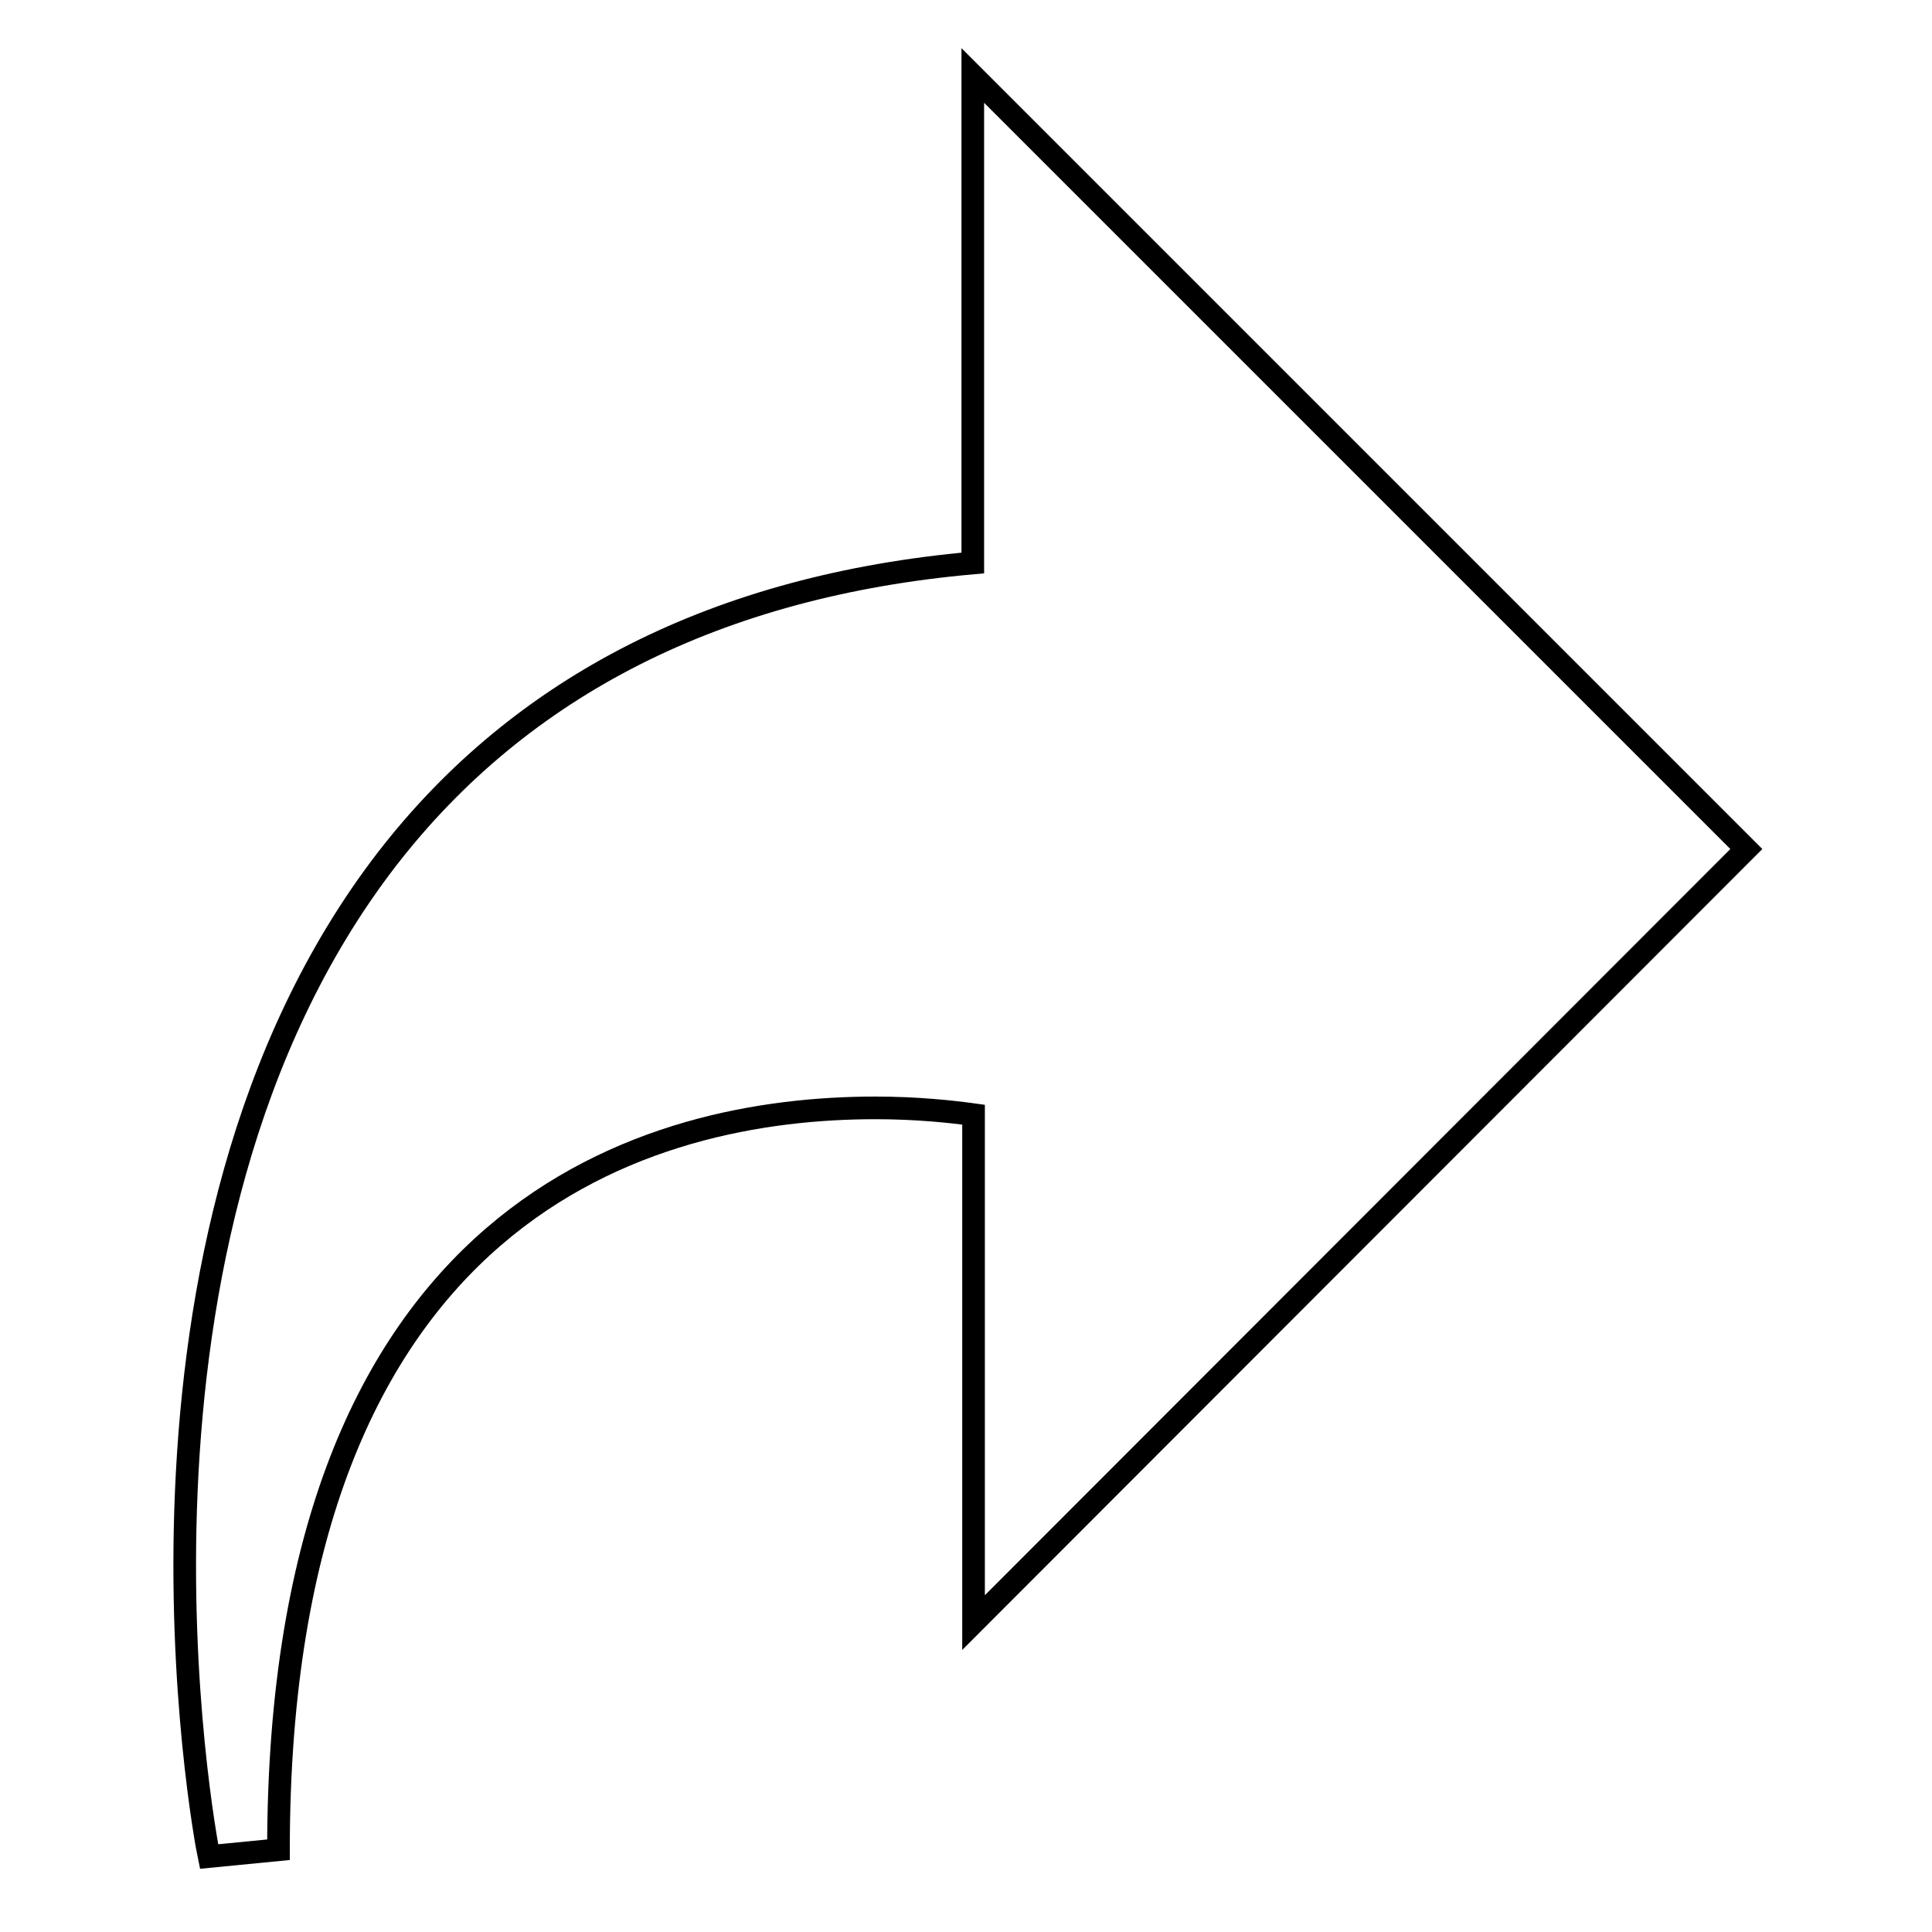
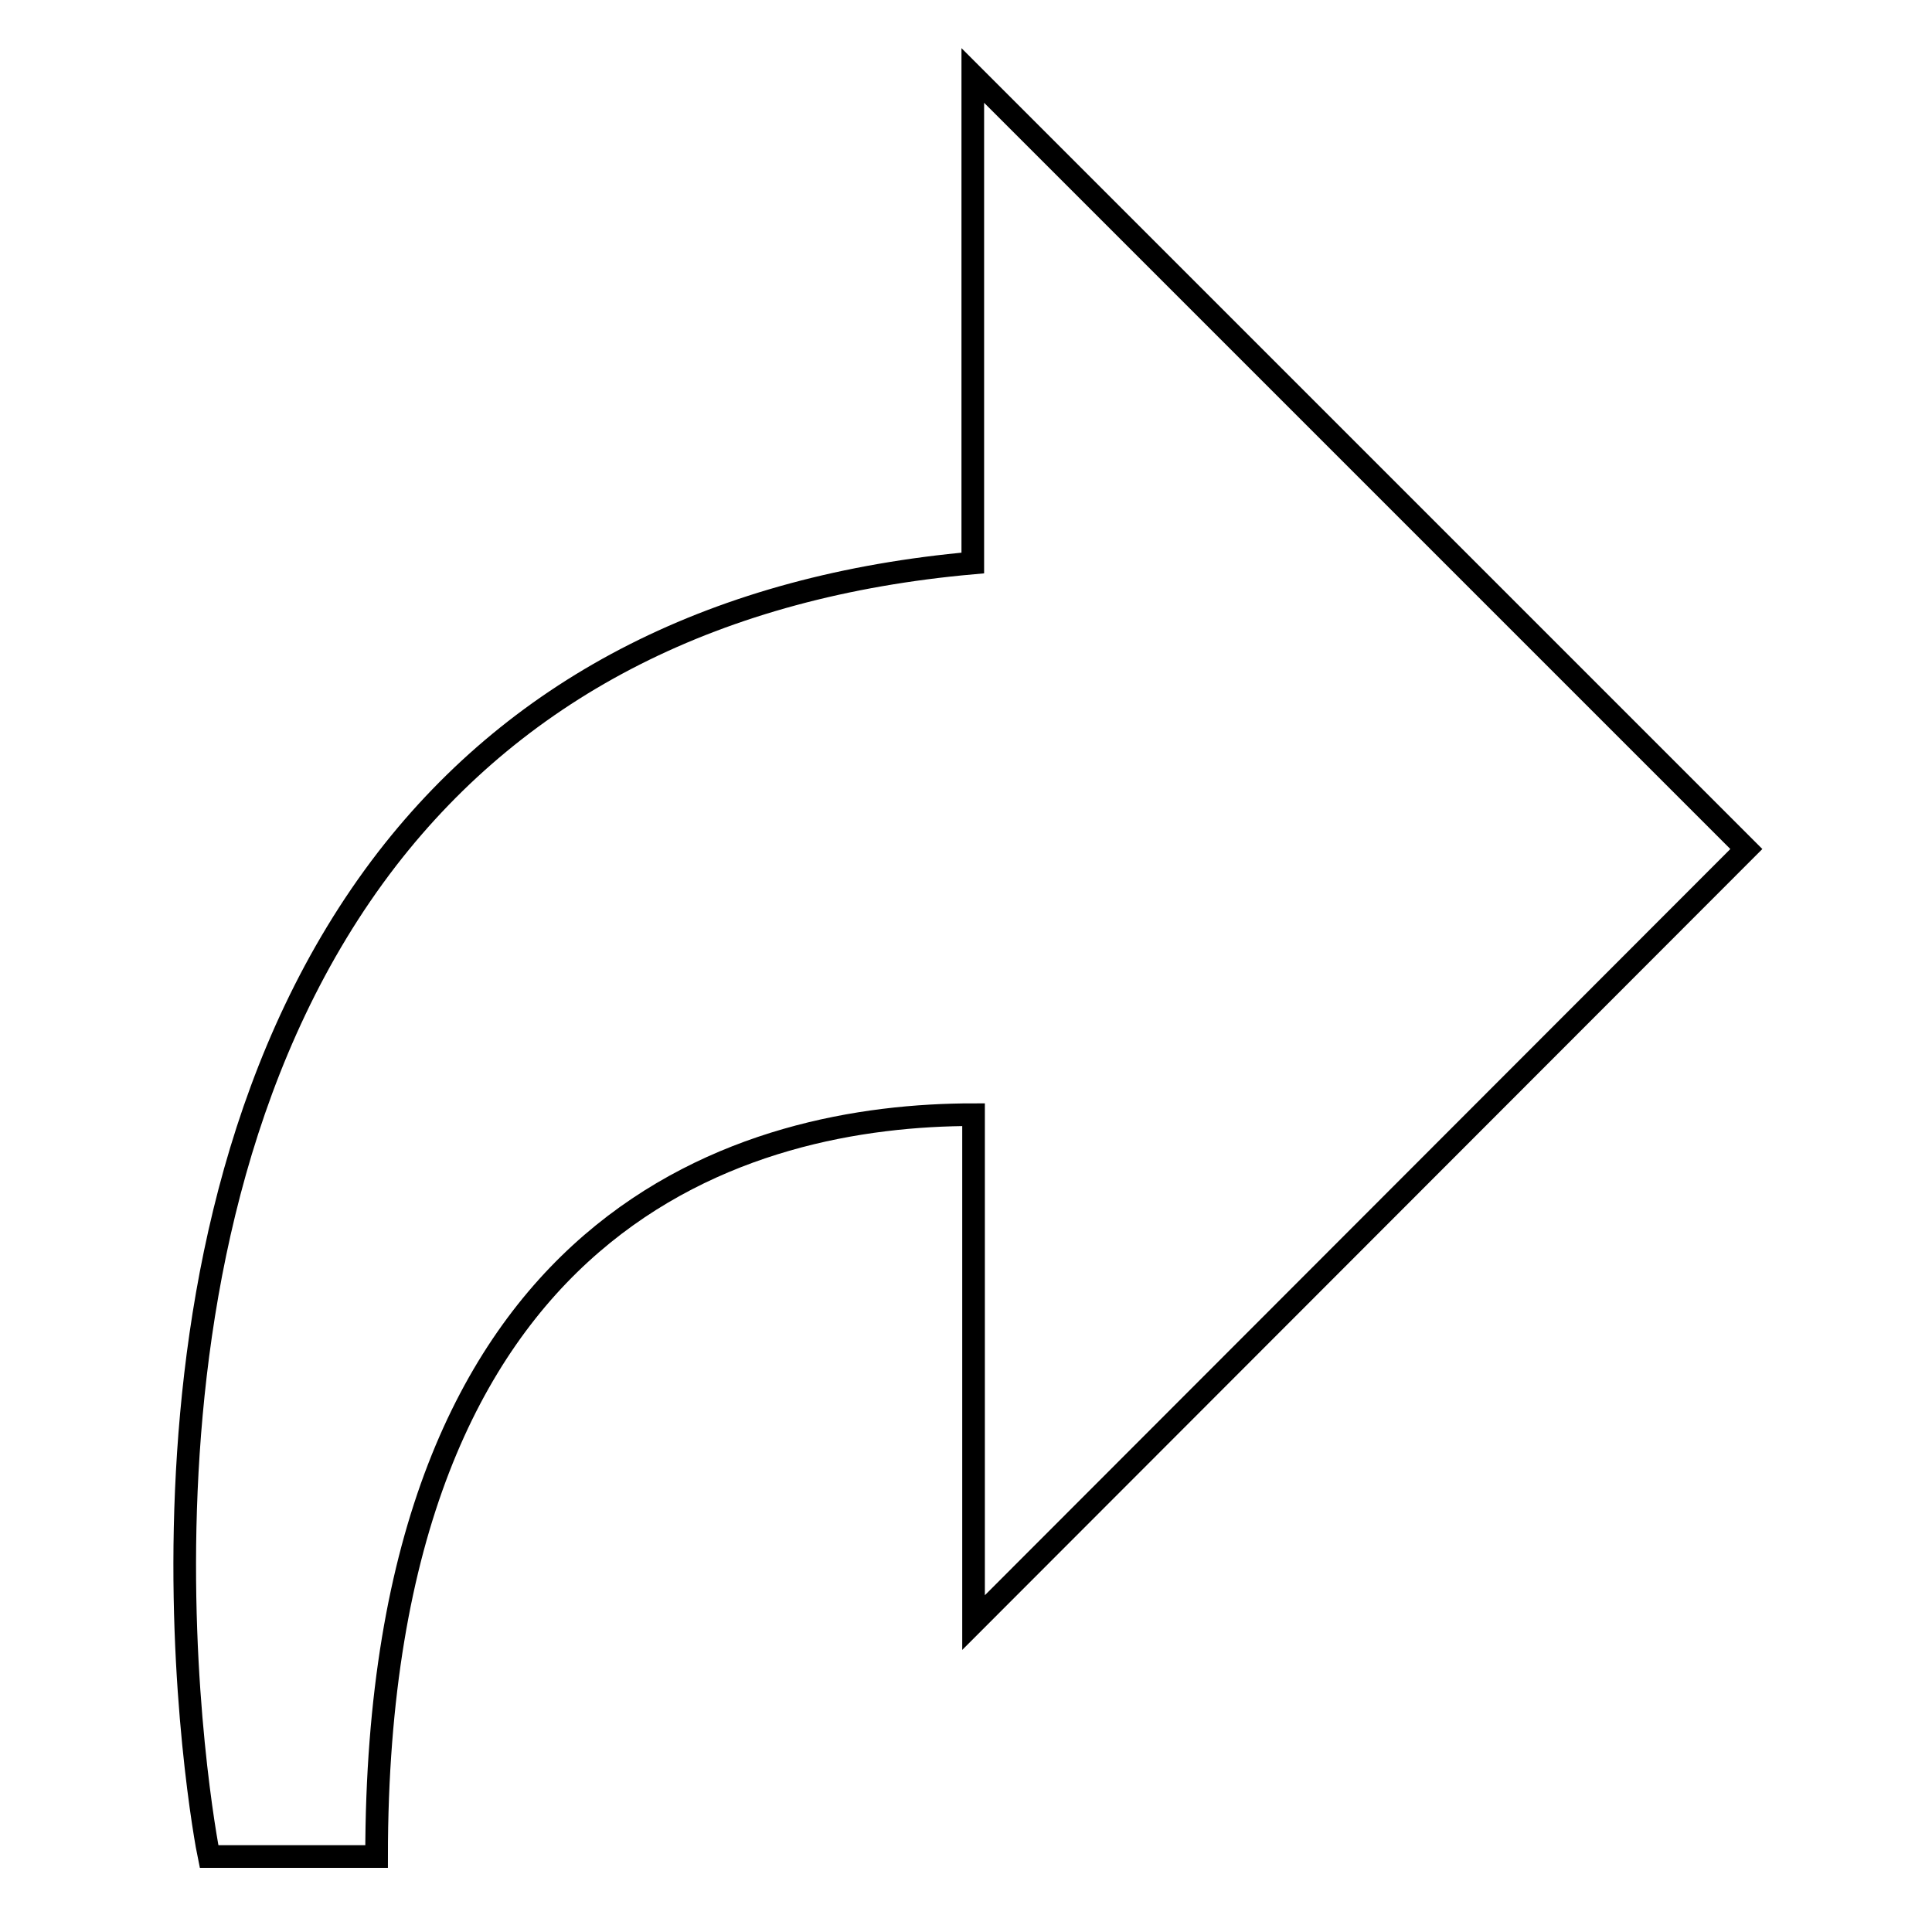
<svg xmlns="http://www.w3.org/2000/svg" version="1.1" x="0px" y="0px" viewBox="0 0 256 256" enable-background="new 0 0 256 256" xml:space="preserve">
  <g>
    <g>
      <g>
        <g>
          <g>
            <g>
-               <path stroke-width="3" fill-opacity="0" stroke="#000000" d="M27.7,246c-0.7-3.3-15.2-81.9,23.6-132.2c17.8-23,43.9-36.2,77.6-39.2V10l102.5,102.5L129,215v-67.3c-2.9-0.4-7.5-0.9-13-0.9c-29.5,0-79.1,12.8-79.1,98.3L27.7,246z" />
+               <path stroke-width="3" fill-opacity="0" stroke="#000000" d="M27.7,246c-0.7-3.3-15.2-81.9,23.6-132.2c17.8-23,43.9-36.2,77.6-39.2V10l102.5,102.5L129,215v-67.3c-29.5,0-79.1,12.8-79.1,98.3L27.7,246z" />
            </g>
          </g>
        </g>
      </g>
      <g />
      <g />
      <g />
      <g />
      <g />
      <g />
      <g />
      <g />
      <g />
      <g />
      <g />
      <g />
      <g />
      <g />
      <g />
    </g>
  </g>
</svg>